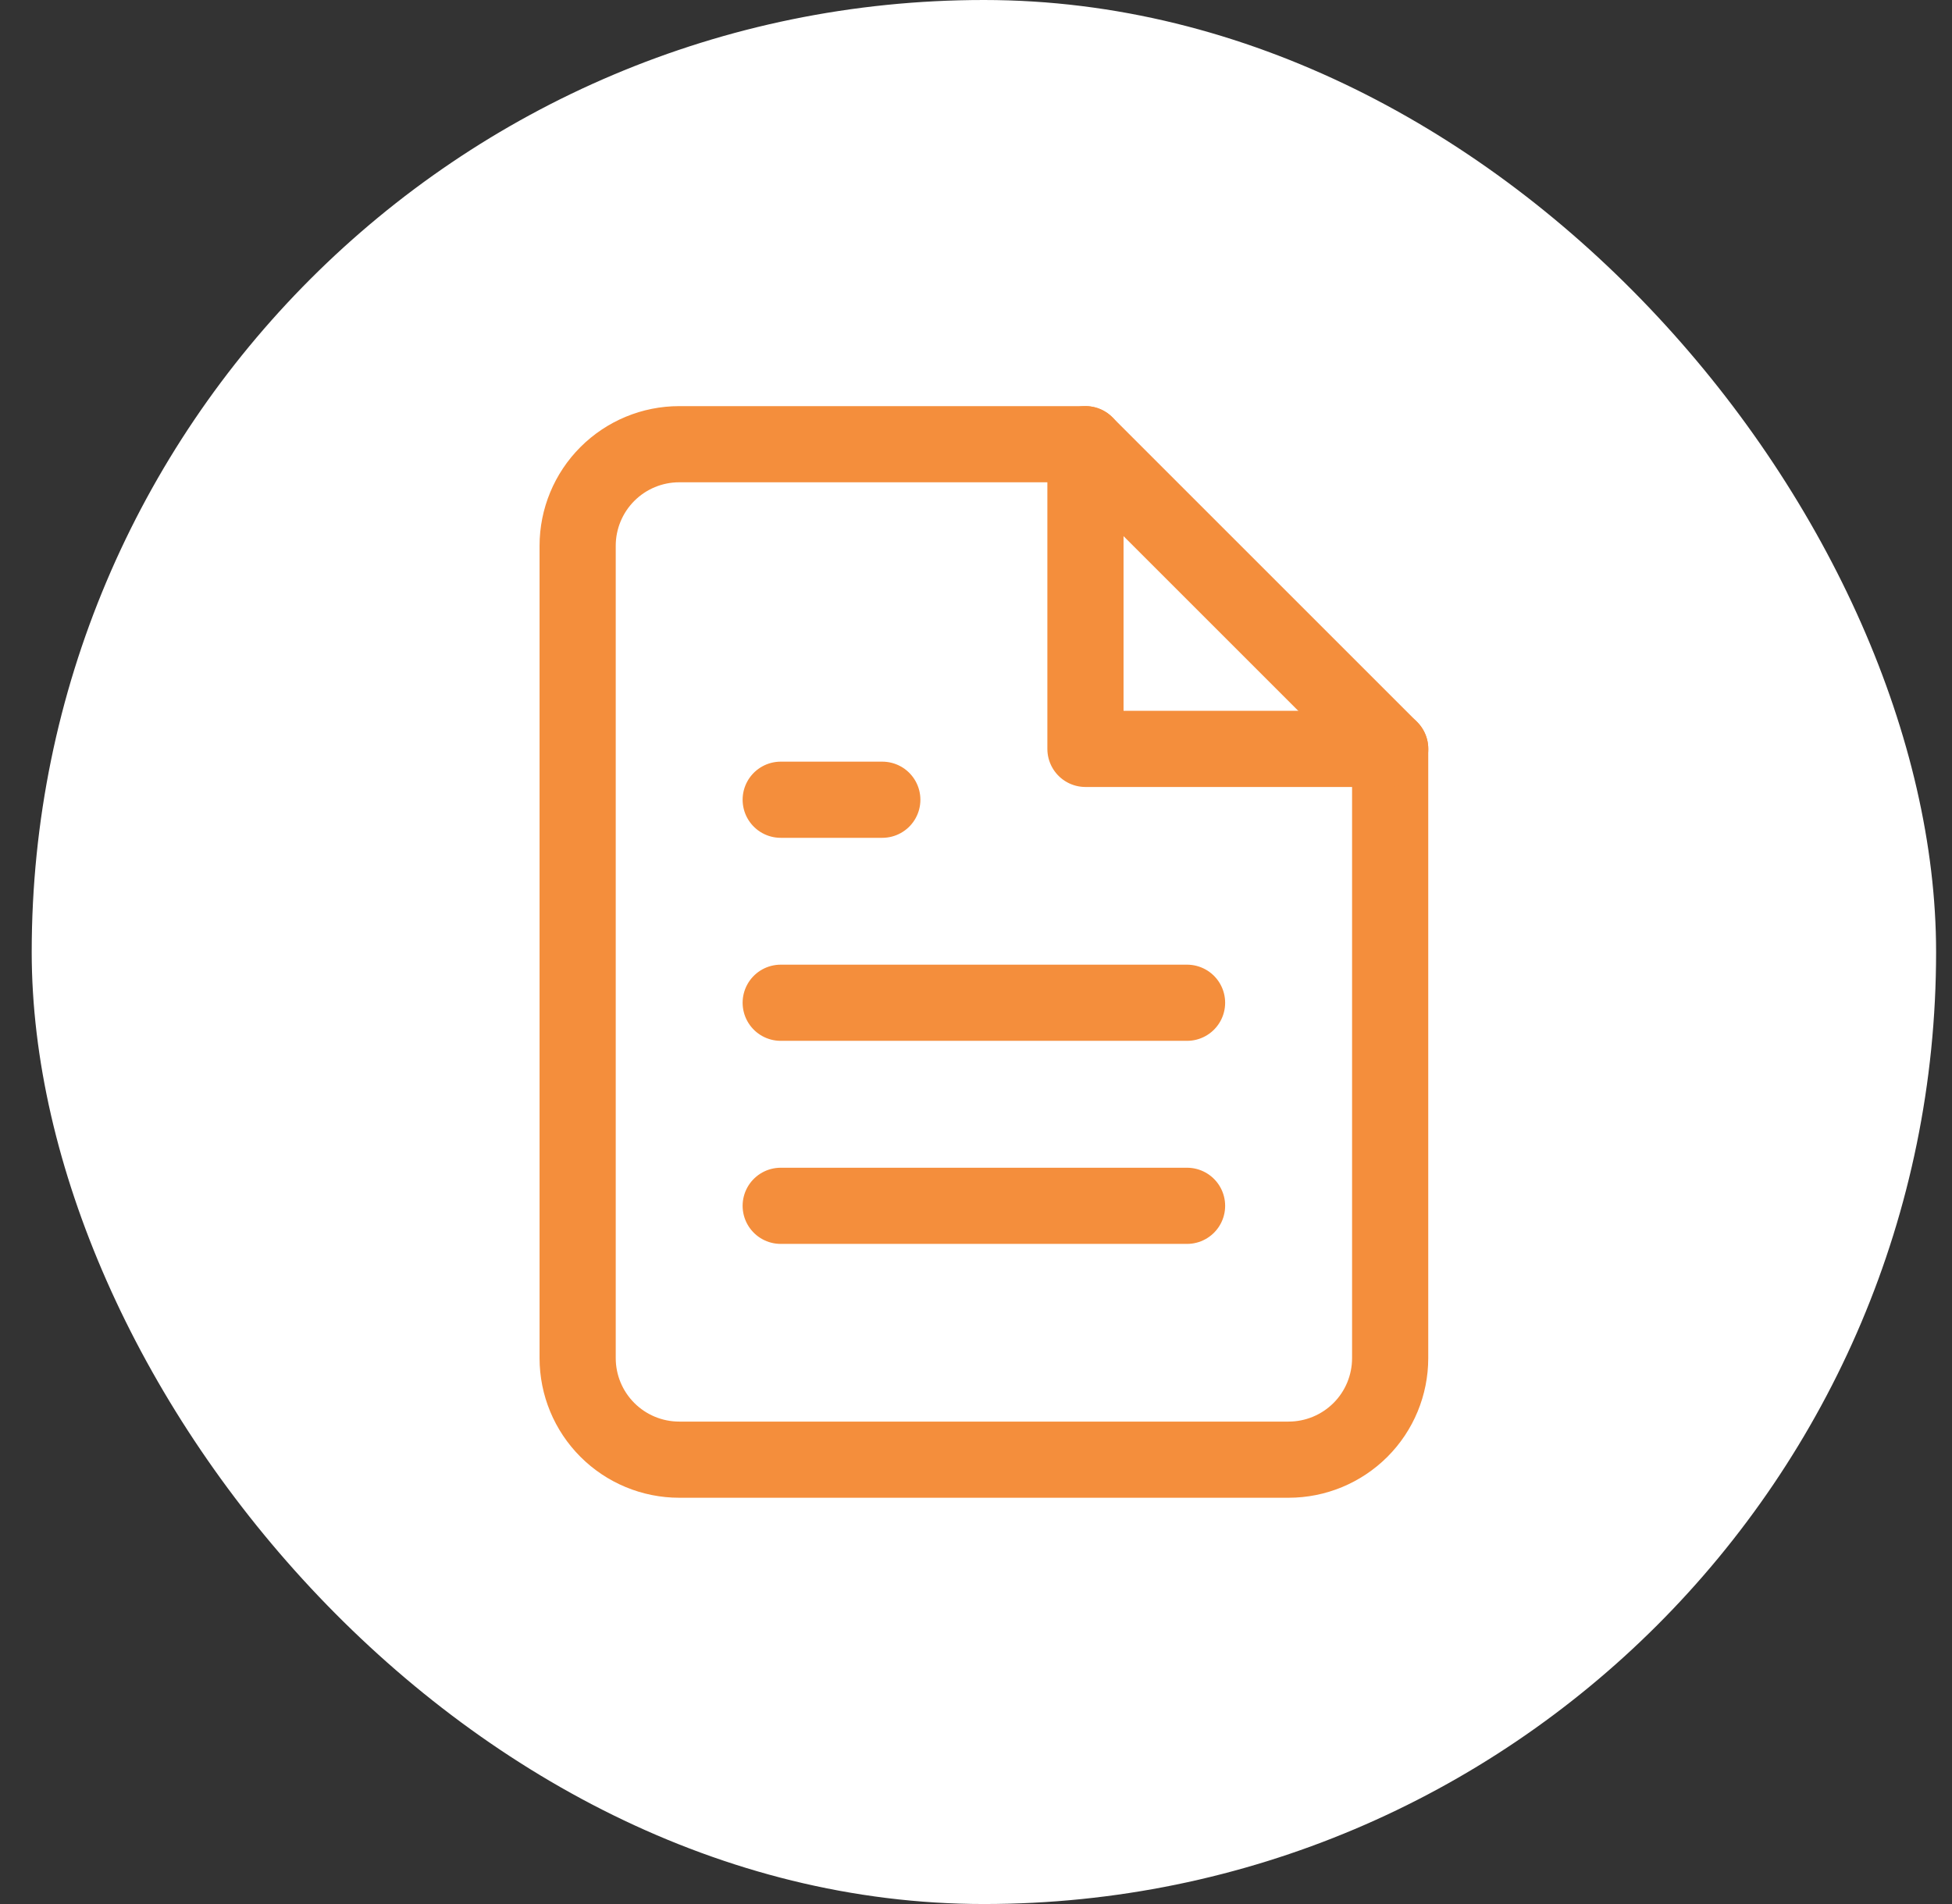
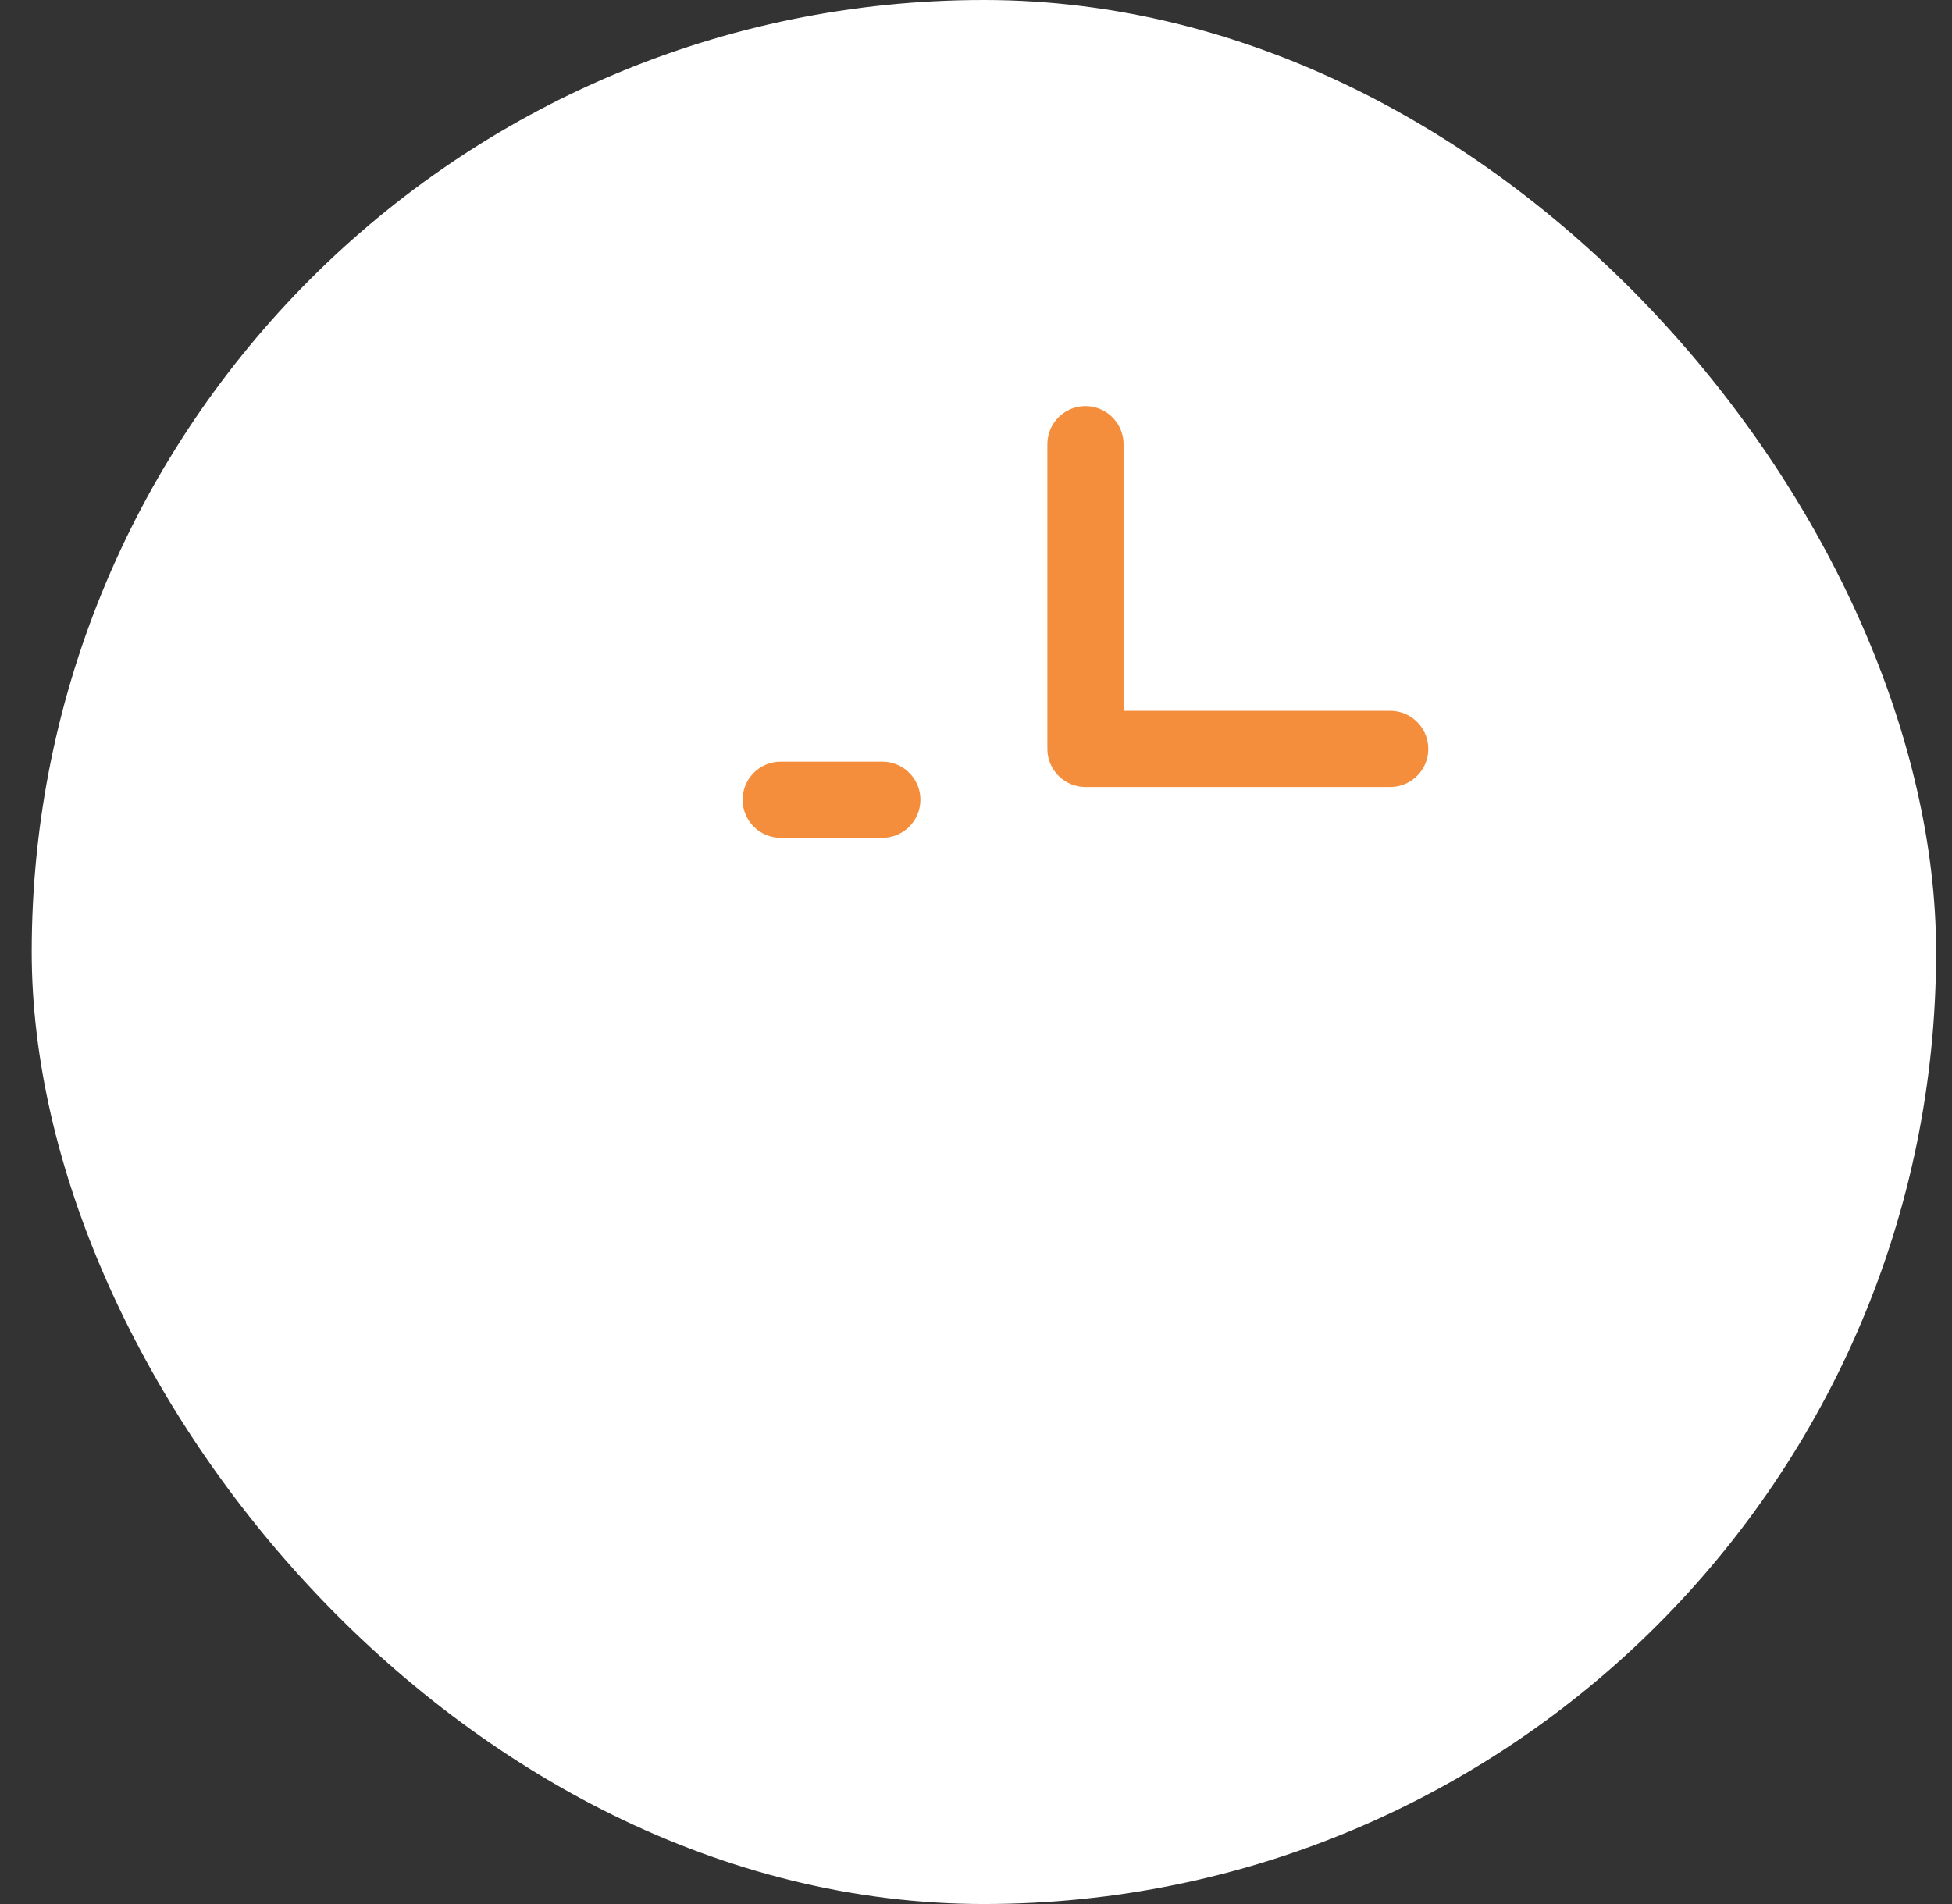
<svg xmlns="http://www.w3.org/2000/svg" width="41" height="40" viewBox="0 0 41 40" fill="none">
  <rect x="0" y="0" width="41" height="40" fill="#333333" stroke="none" />
  <rect x="0.666" width="40" height="40" rx="20" fill="white" />
-   <path d="M22.799 9.332H14.266C13.7 9.332 13.158 9.557 12.758 9.957C12.358 10.357 12.133 10.9 12.133 11.465V28.532C12.133 29.098 12.358 29.64 12.758 30.04C13.158 30.44 13.7 30.665 14.266 30.665H27.066C27.632 30.665 28.174 30.44 28.575 30.04C28.975 29.64 29.199 29.098 29.199 28.532V15.732L22.799 9.332Z" stroke="#F48E3C" stroke-width="1.6" stroke-linecap="round" stroke-linejoin="round" />
-   <path d="M24.933 25.332H16.398" stroke="#F48E3C" stroke-width="1.6" stroke-linecap="round" stroke-linejoin="round" />
-   <path d="M24.933 21.066H16.398" stroke="#F48E3C" stroke-width="1.6" stroke-linecap="round" stroke-linejoin="round" />
  <path d="M18.532 16.801H17.465H16.398" stroke="#F48E3C" stroke-width="1.6" stroke-linecap="round" stroke-linejoin="round" />
  <path d="M22.799 9.332V15.733H29.2" stroke="#F48E3C" stroke-width="1.6" stroke-linecap="round" stroke-linejoin="round" />
</svg>